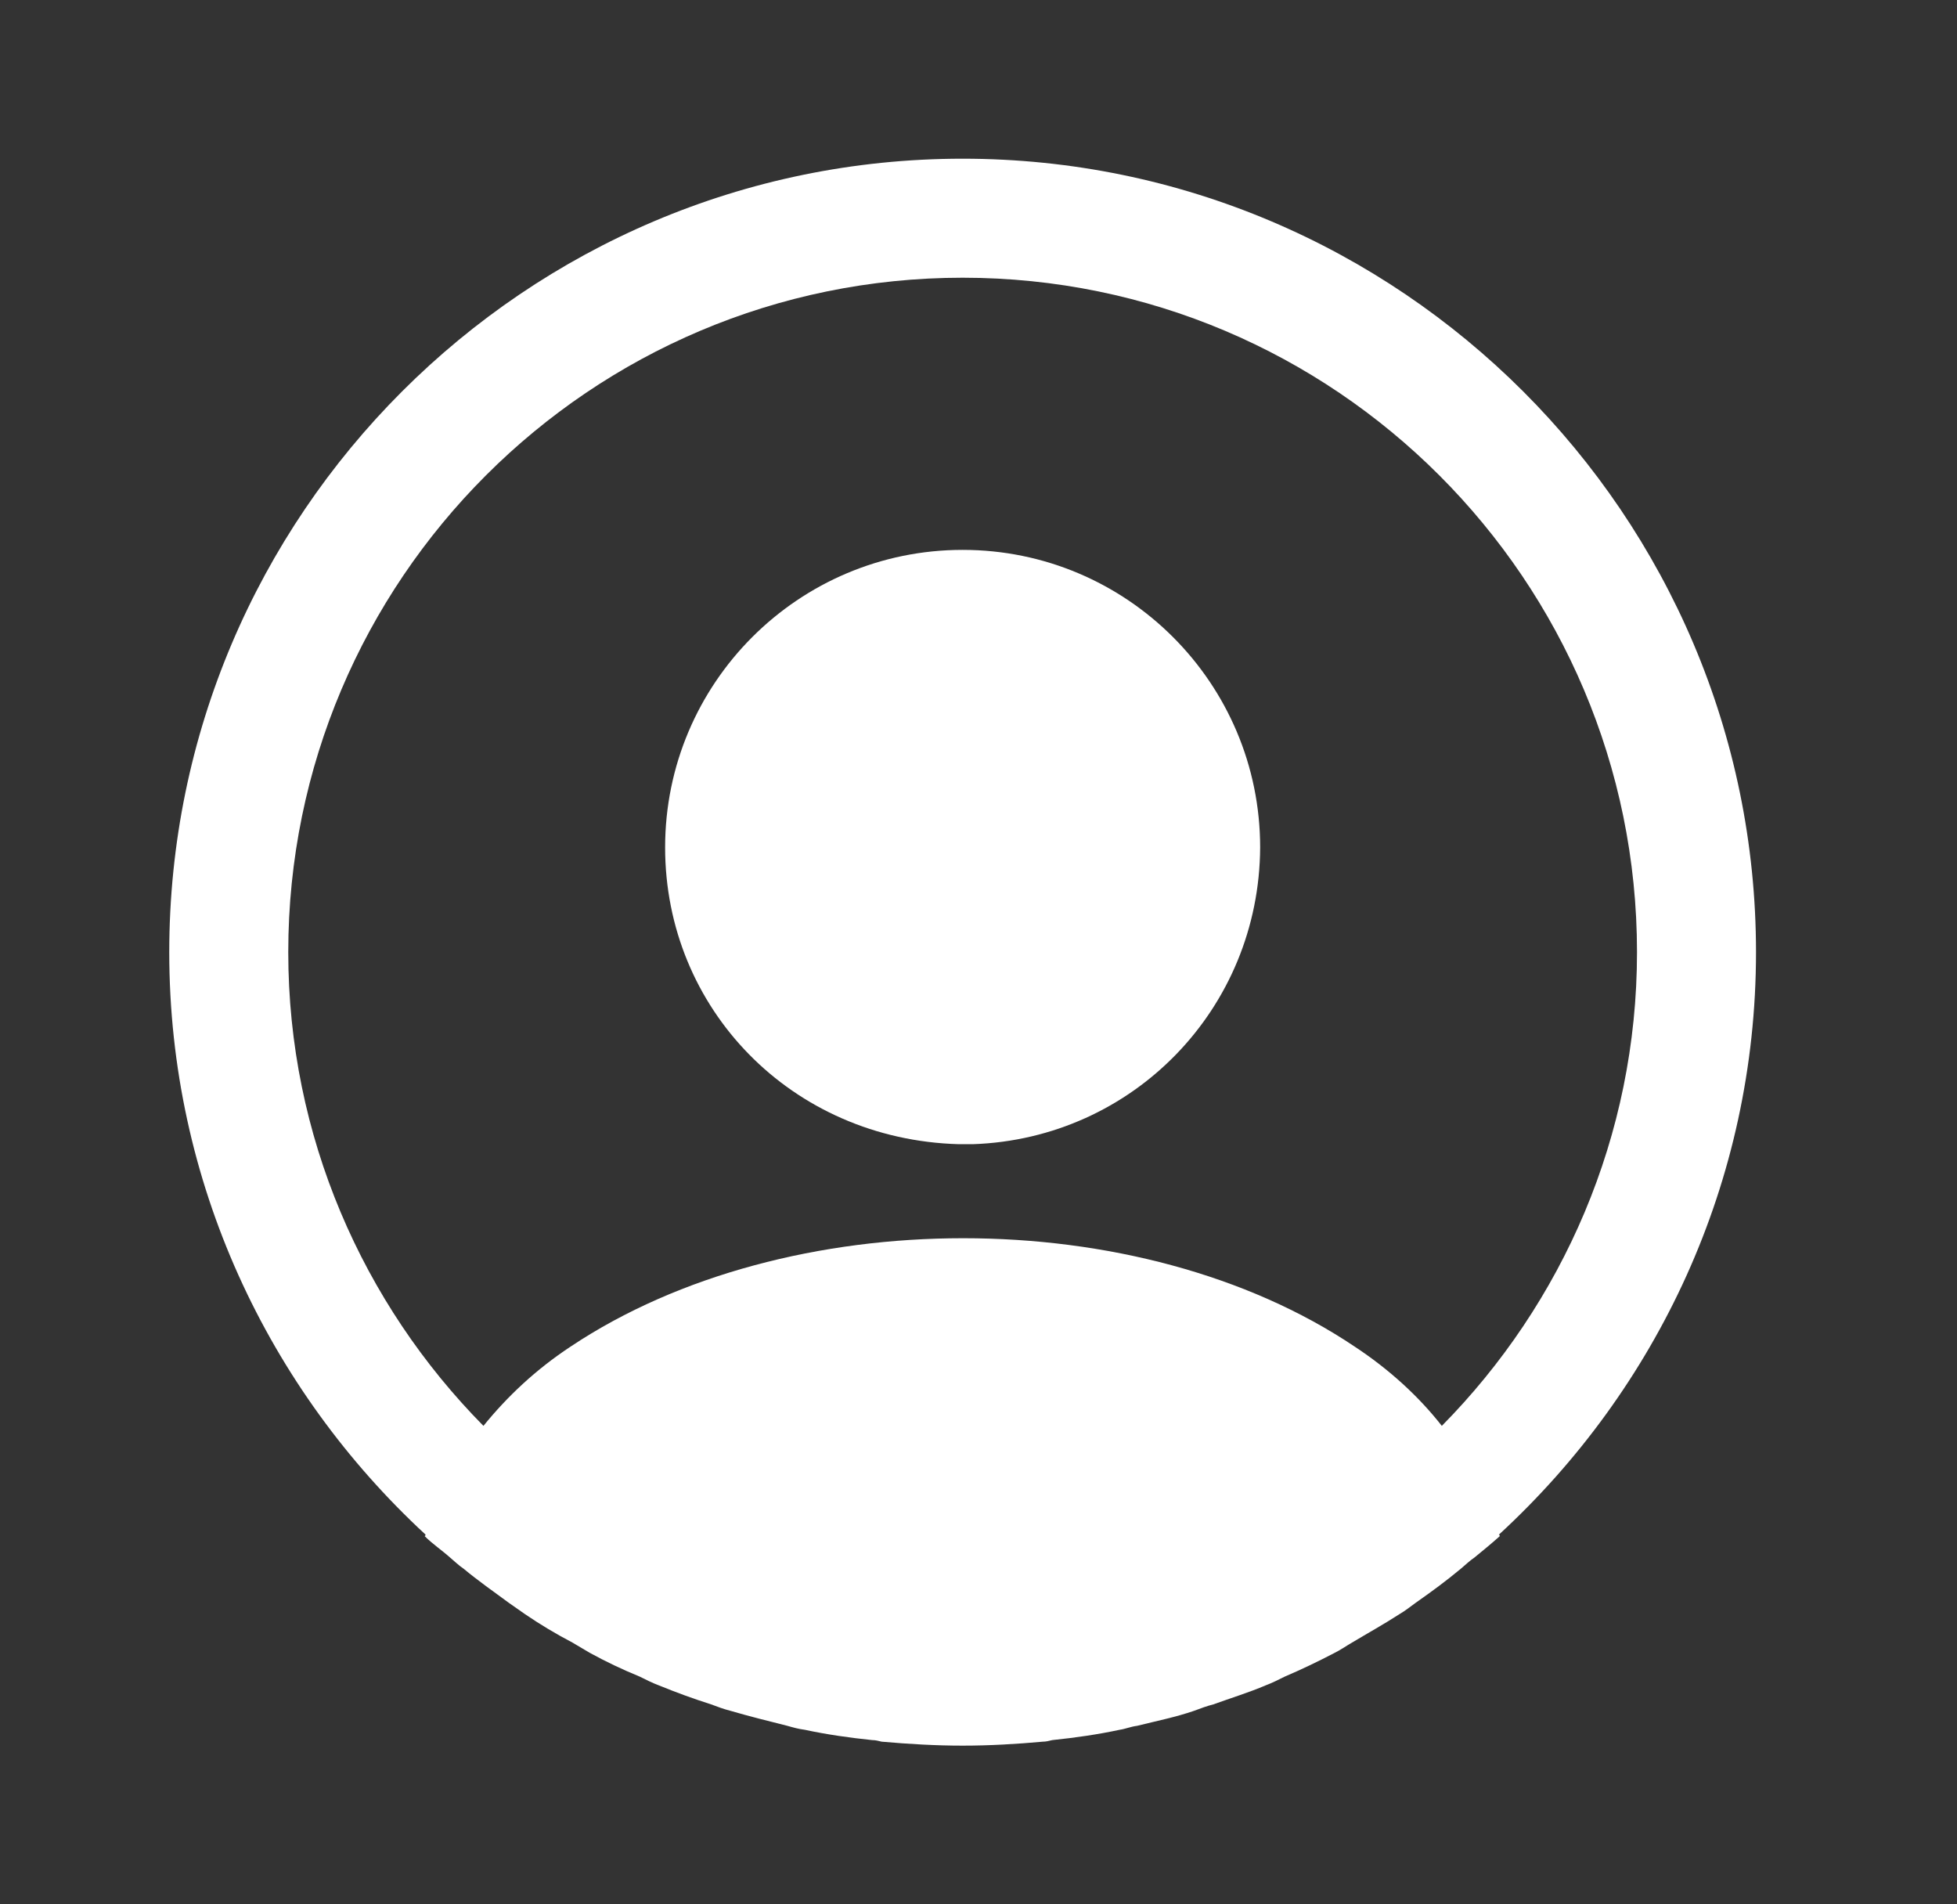
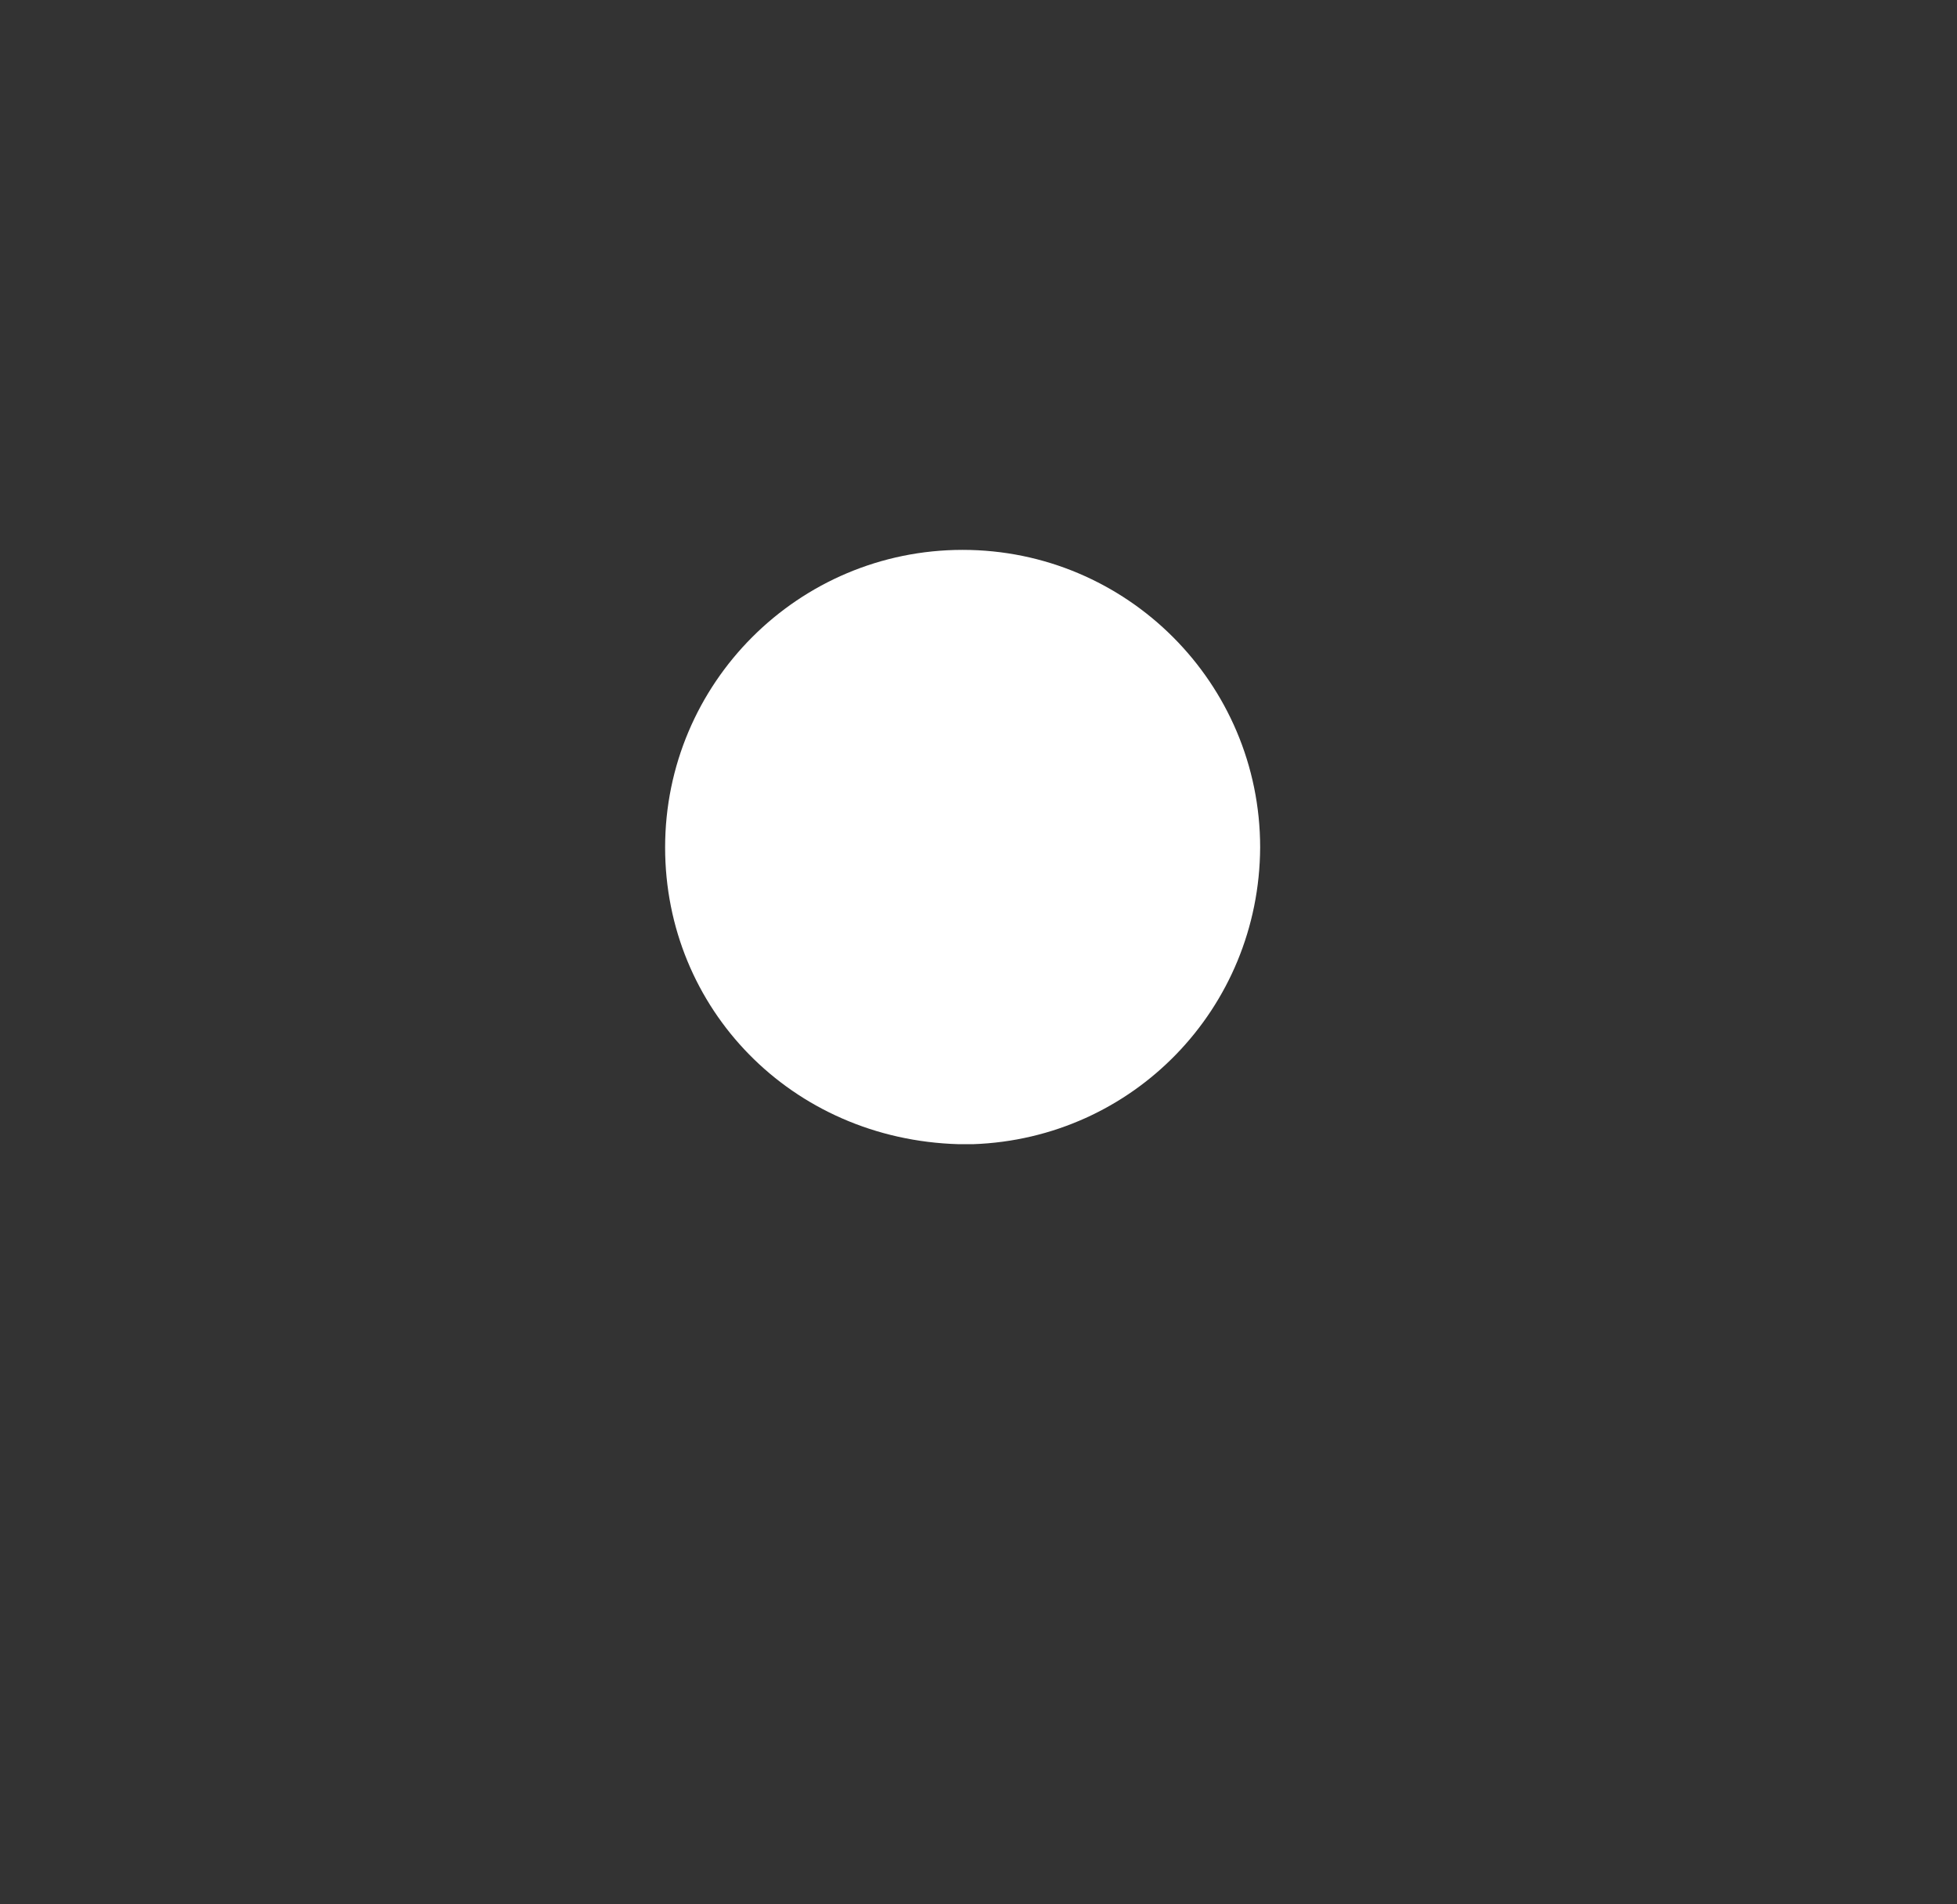
<svg xmlns="http://www.w3.org/2000/svg" width="37" height="36" viewBox="0 0 37 36" fill="none">
  <rect x="0" y="0" width="37" height="36" fill="#333333" stroke="none" />
-   <path d="M33.2 18C33.2 9.735 26.465 3 18.2 3C9.935 3 3.2 9.735 3.2 18C3.2 22.35 5.075 26.265 8.045 29.01C8.045 29.025 8.045 29.025 8.03 29.04C8.18 29.19 8.36 29.31 8.51 29.445C8.6 29.52 8.675 29.595 8.765 29.655C9.035 29.88 9.335 30.09 9.62 30.3C9.725 30.375 9.815 30.435 9.92 30.51C10.205 30.705 10.505 30.885 10.82 31.05C10.925 31.11 11.045 31.185 11.15 31.245C11.45 31.41 11.765 31.56 12.095 31.695C12.215 31.755 12.335 31.815 12.455 31.86C12.785 31.995 13.115 32.115 13.445 32.22C13.565 32.265 13.685 32.31 13.805 32.34C14.165 32.445 14.525 32.535 14.885 32.625C14.99 32.655 15.095 32.685 15.215 32.7C15.635 32.79 16.055 32.85 16.49 32.895C16.55 32.895 16.61 32.91 16.67 32.925C17.18 32.97 17.69 33 18.2 33C18.71 33 19.22 32.97 19.715 32.925C19.775 32.925 19.835 32.91 19.895 32.895C20.33 32.85 20.75 32.79 21.17 32.7C21.275 32.685 21.38 32.64 21.5 32.625C21.86 32.535 22.235 32.46 22.58 32.34C22.7 32.295 22.82 32.25 22.94 32.22C23.27 32.1 23.615 31.995 23.93 31.86C24.05 31.815 24.17 31.755 24.29 31.695C24.605 31.56 24.92 31.41 25.235 31.245C25.355 31.185 25.46 31.11 25.565 31.05C25.865 30.87 26.165 30.705 26.465 30.51C26.57 30.45 26.66 30.375 26.765 30.3C27.065 30.09 27.35 29.88 27.62 29.655C27.71 29.58 27.785 29.505 27.875 29.445C28.04 29.31 28.205 29.175 28.355 29.04C28.355 29.025 28.355 29.025 28.34 29.01C31.325 26.265 33.2 22.35 33.2 18ZM25.61 25.455C21.545 22.725 14.885 22.725 10.79 25.455C10.13 25.89 9.59 26.4 9.14 26.955C6.86 24.645 5.45 21.48 5.45 18C5.45 10.965 11.165 5.25 18.2 5.25C25.235 5.25 30.95 10.965 30.95 18C30.95 21.48 29.54 24.645 27.26 26.955C26.825 26.4 26.27 25.89 25.61 25.455Z" fill="white" />
  <path d="M18.2 10.395C15.095 10.395 12.575 12.915 12.575 16.02C12.575 19.065 14.96 21.54 18.125 21.63C18.17 21.63 18.23 21.63 18.26 21.63C18.29 21.63 18.335 21.63 18.365 21.63C18.38 21.63 18.395 21.63 18.395 21.63C21.425 21.525 23.81 19.065 23.825 16.02C23.825 12.915 21.305 10.395 18.2 10.395Z" fill="white" />
</svg>